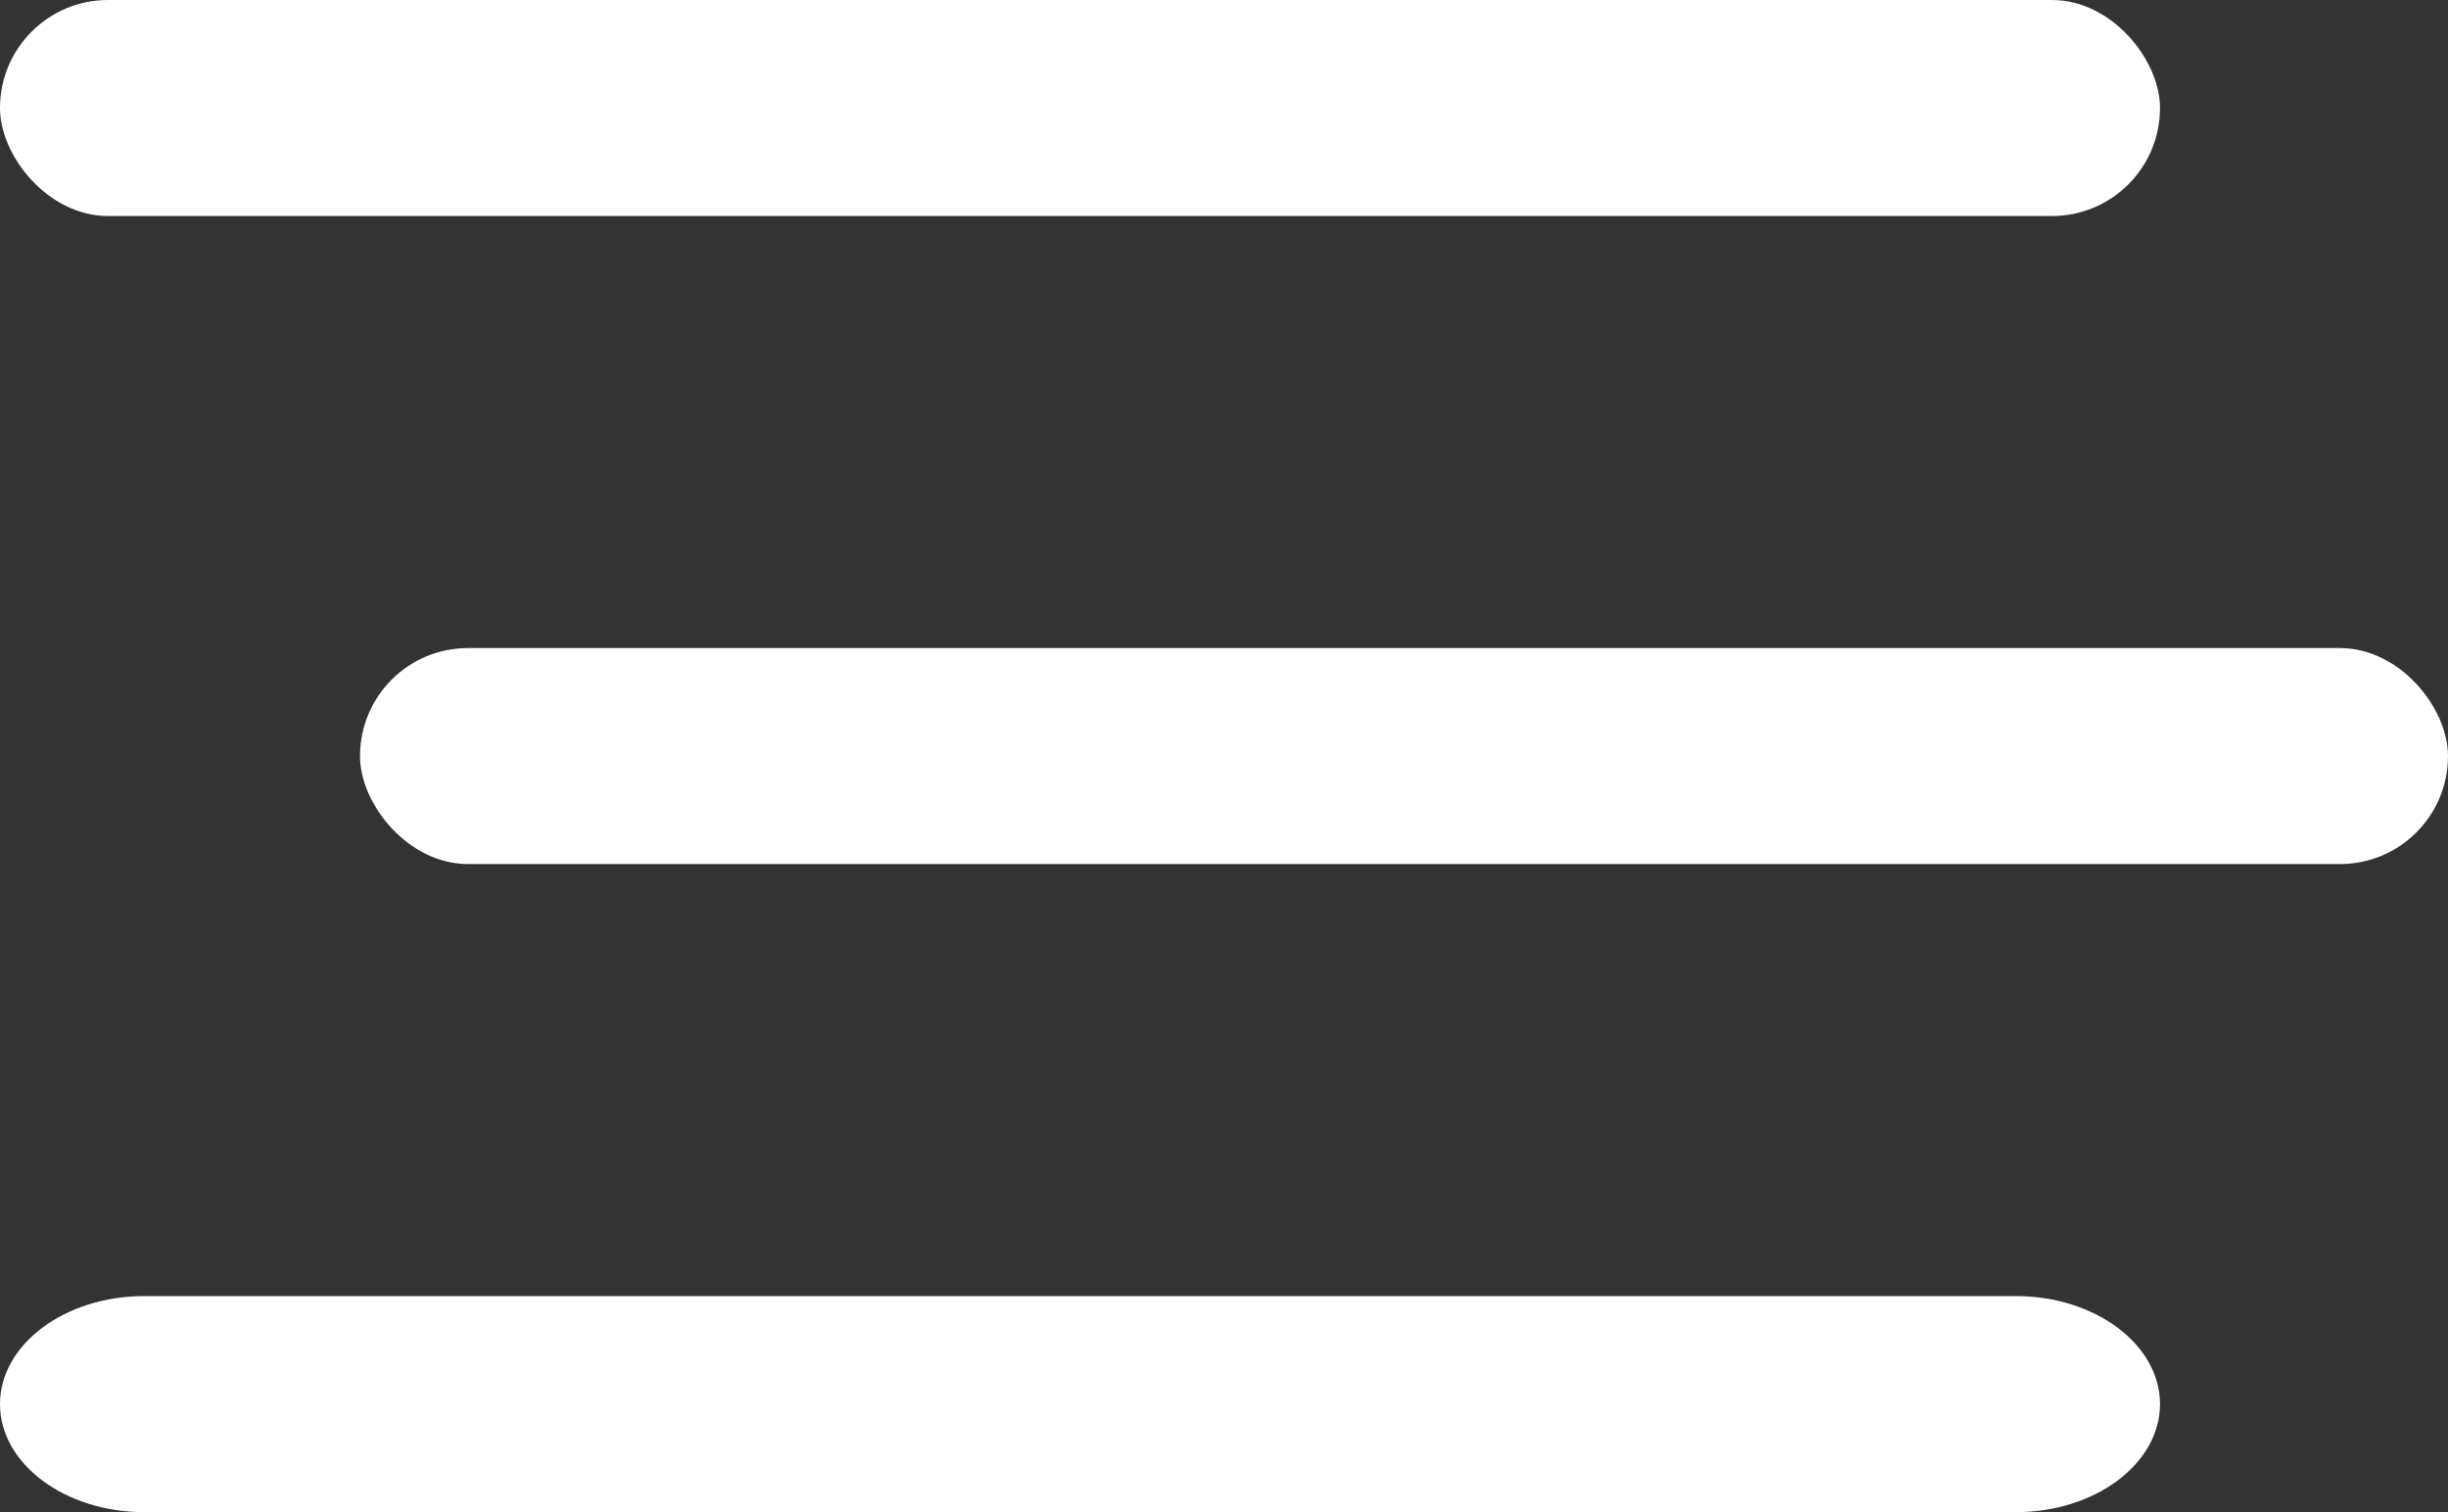
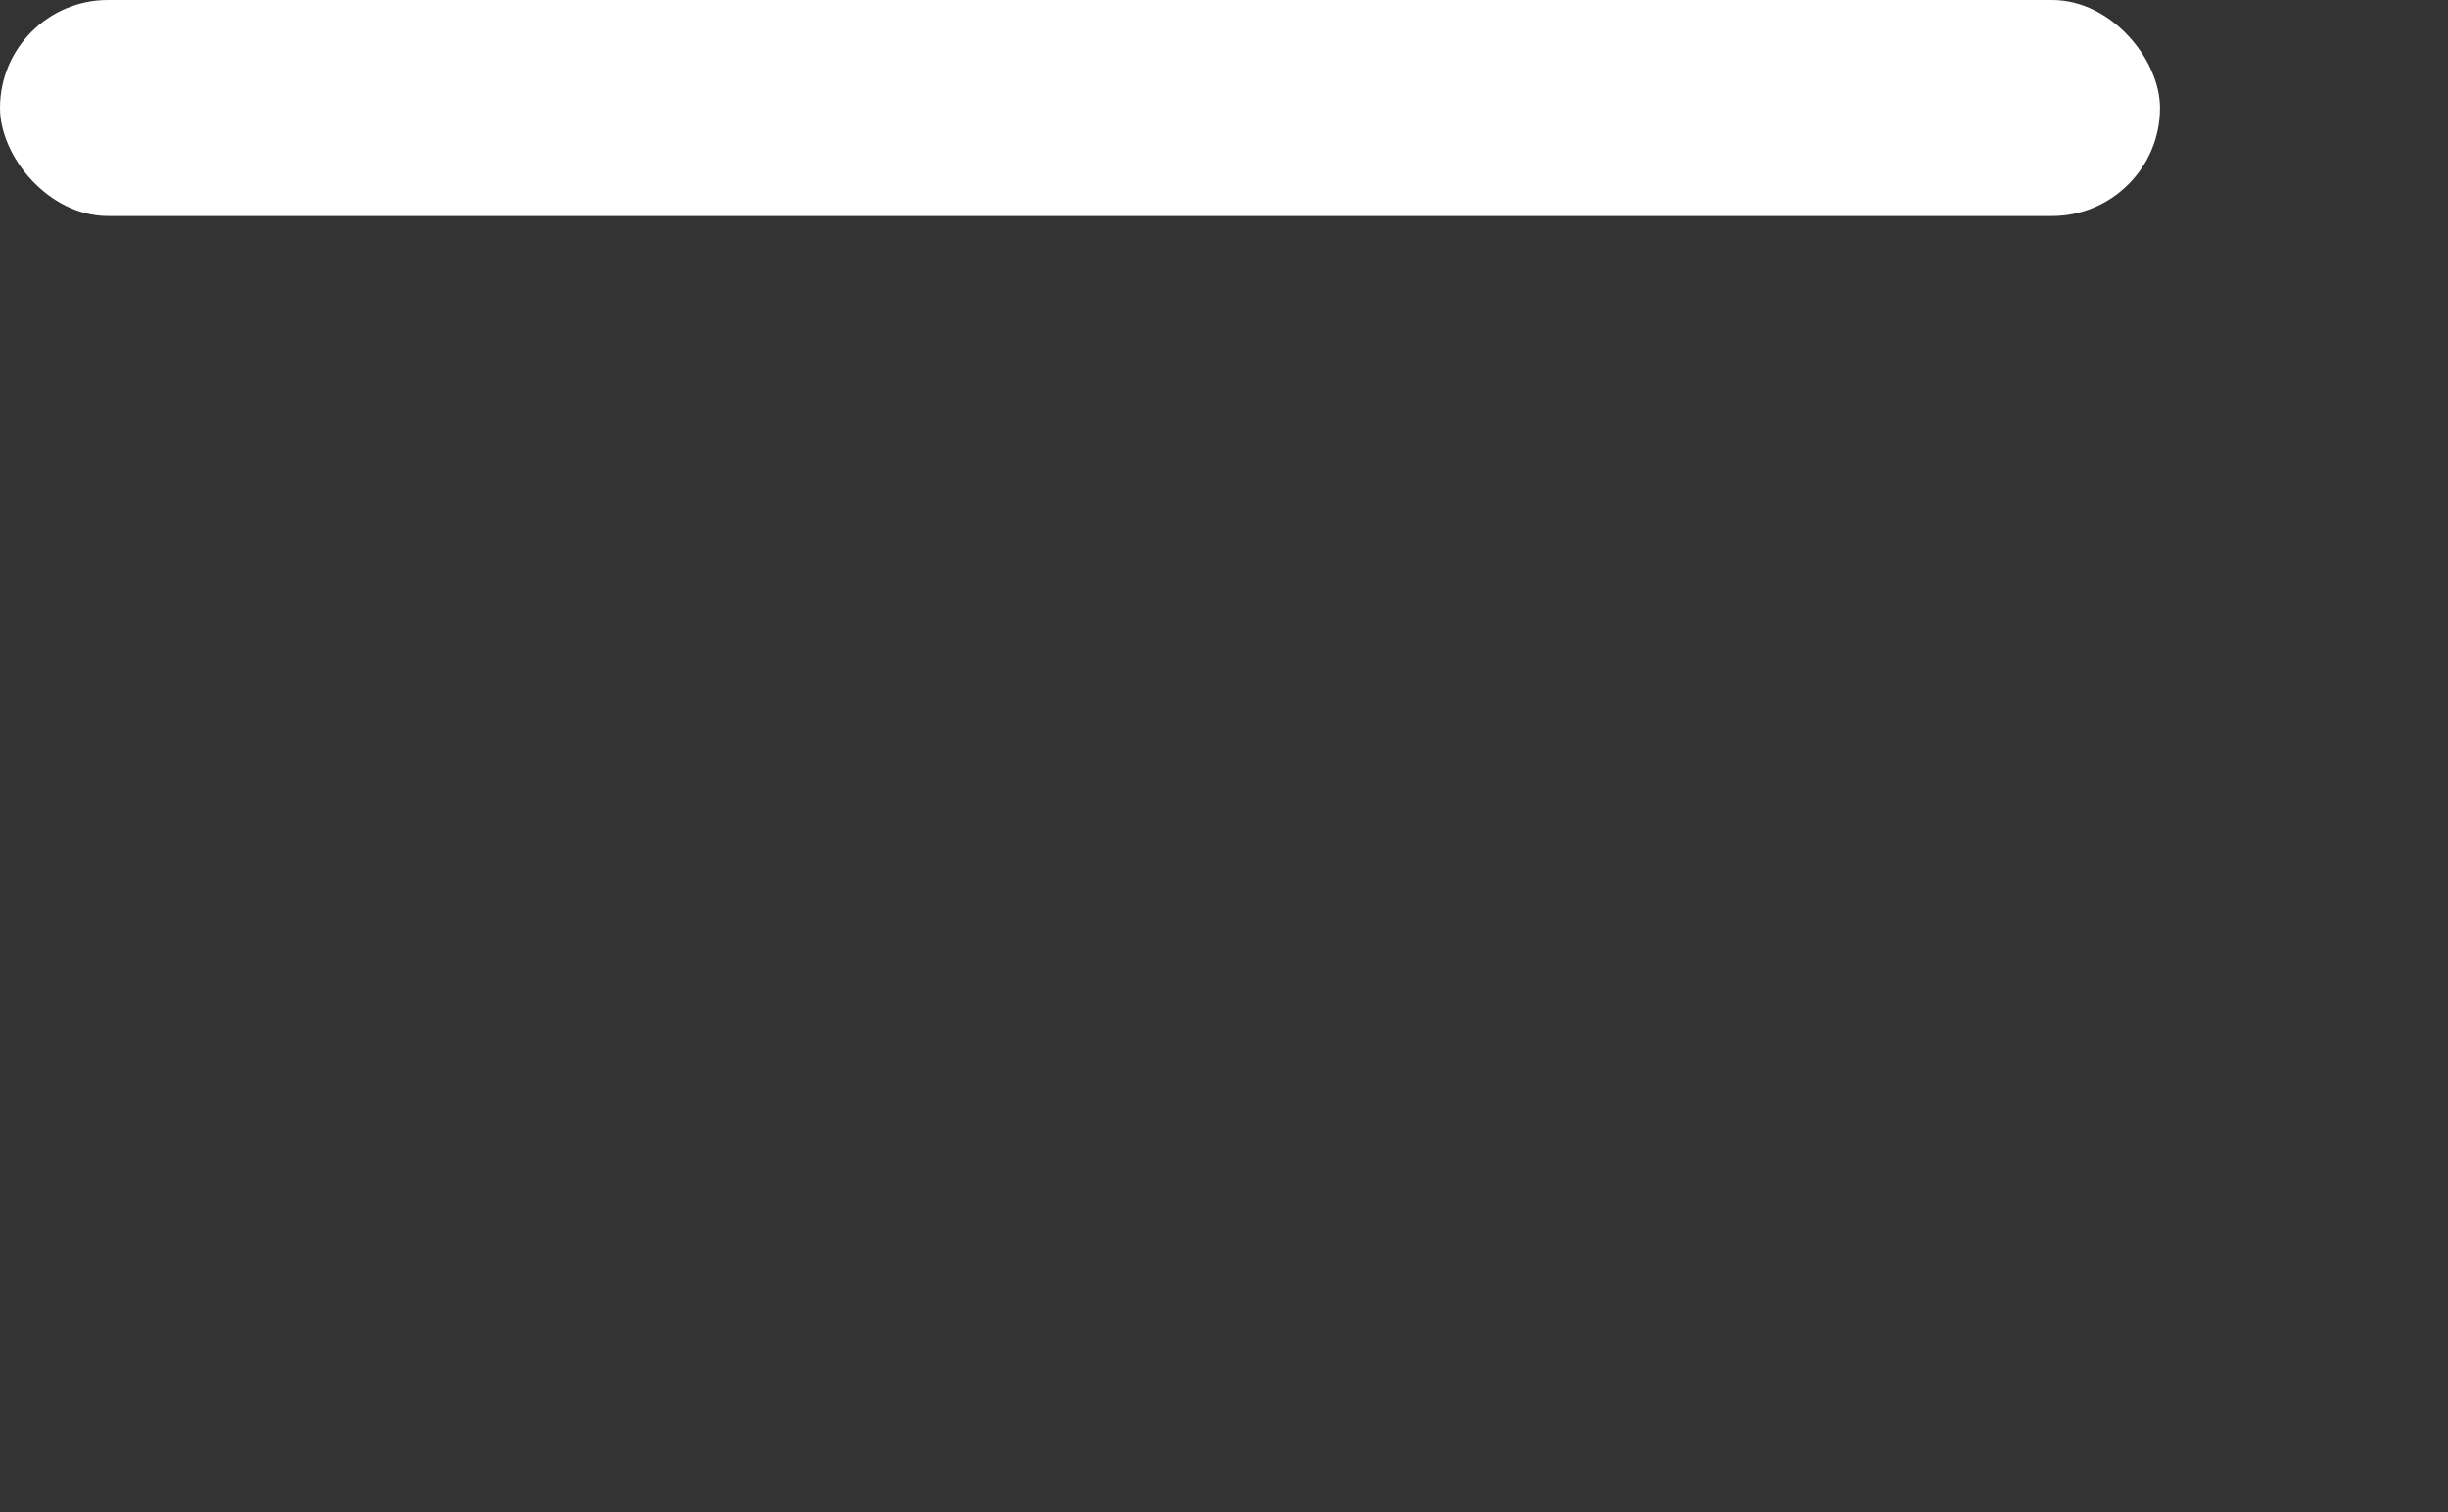
<svg xmlns="http://www.w3.org/2000/svg" height="21" viewBox="0 0 34 21" width="34">
  <rect x="0" y="0" width="34" height="21" fill="#333333" stroke="none" />
  <g fill="#fff">
    <rect height="3" rx="1.5" width="30" />
-     <rect height="3" rx="1.5" width="29" x="5" y="9" />
-     <path d="m2 0h26c1.1 0 2 .672 2 1.5s-.9 1.5-2 1.5h-26c-1.1 0-2-.672-2-1.5s.9-1.5 2-1.5z" transform="translate(0 18)" />
  </g>
</svg>